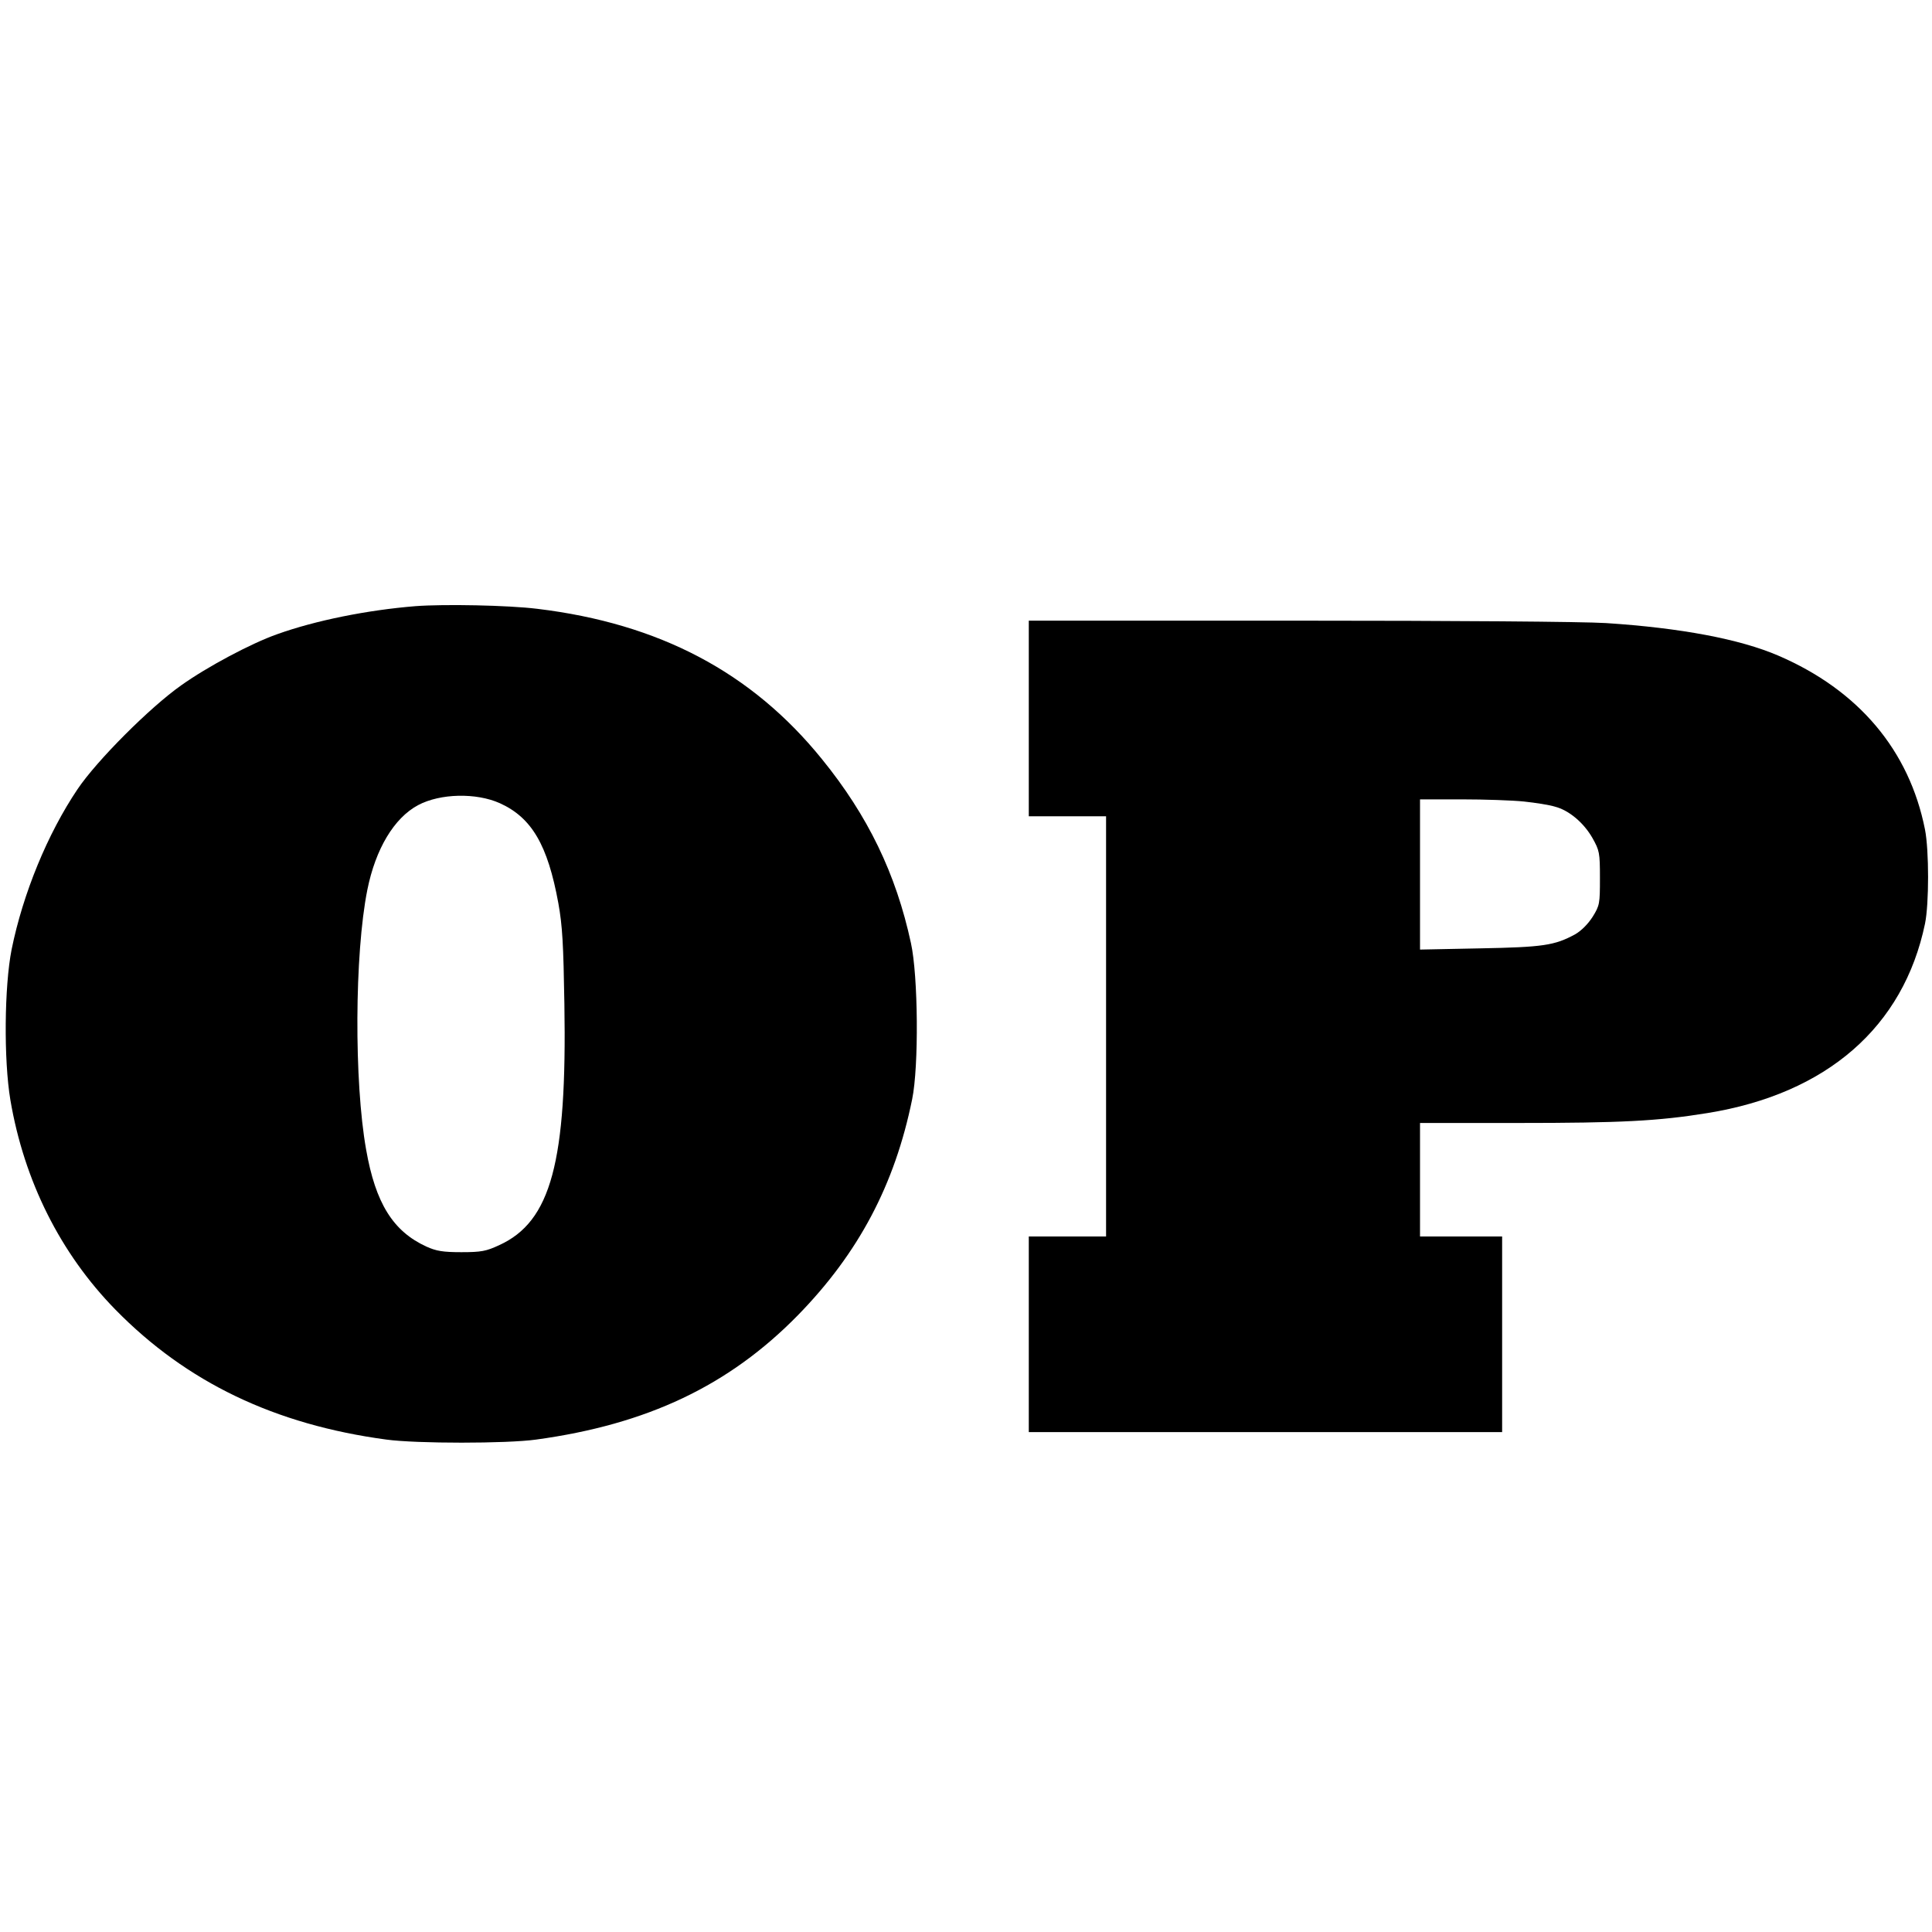
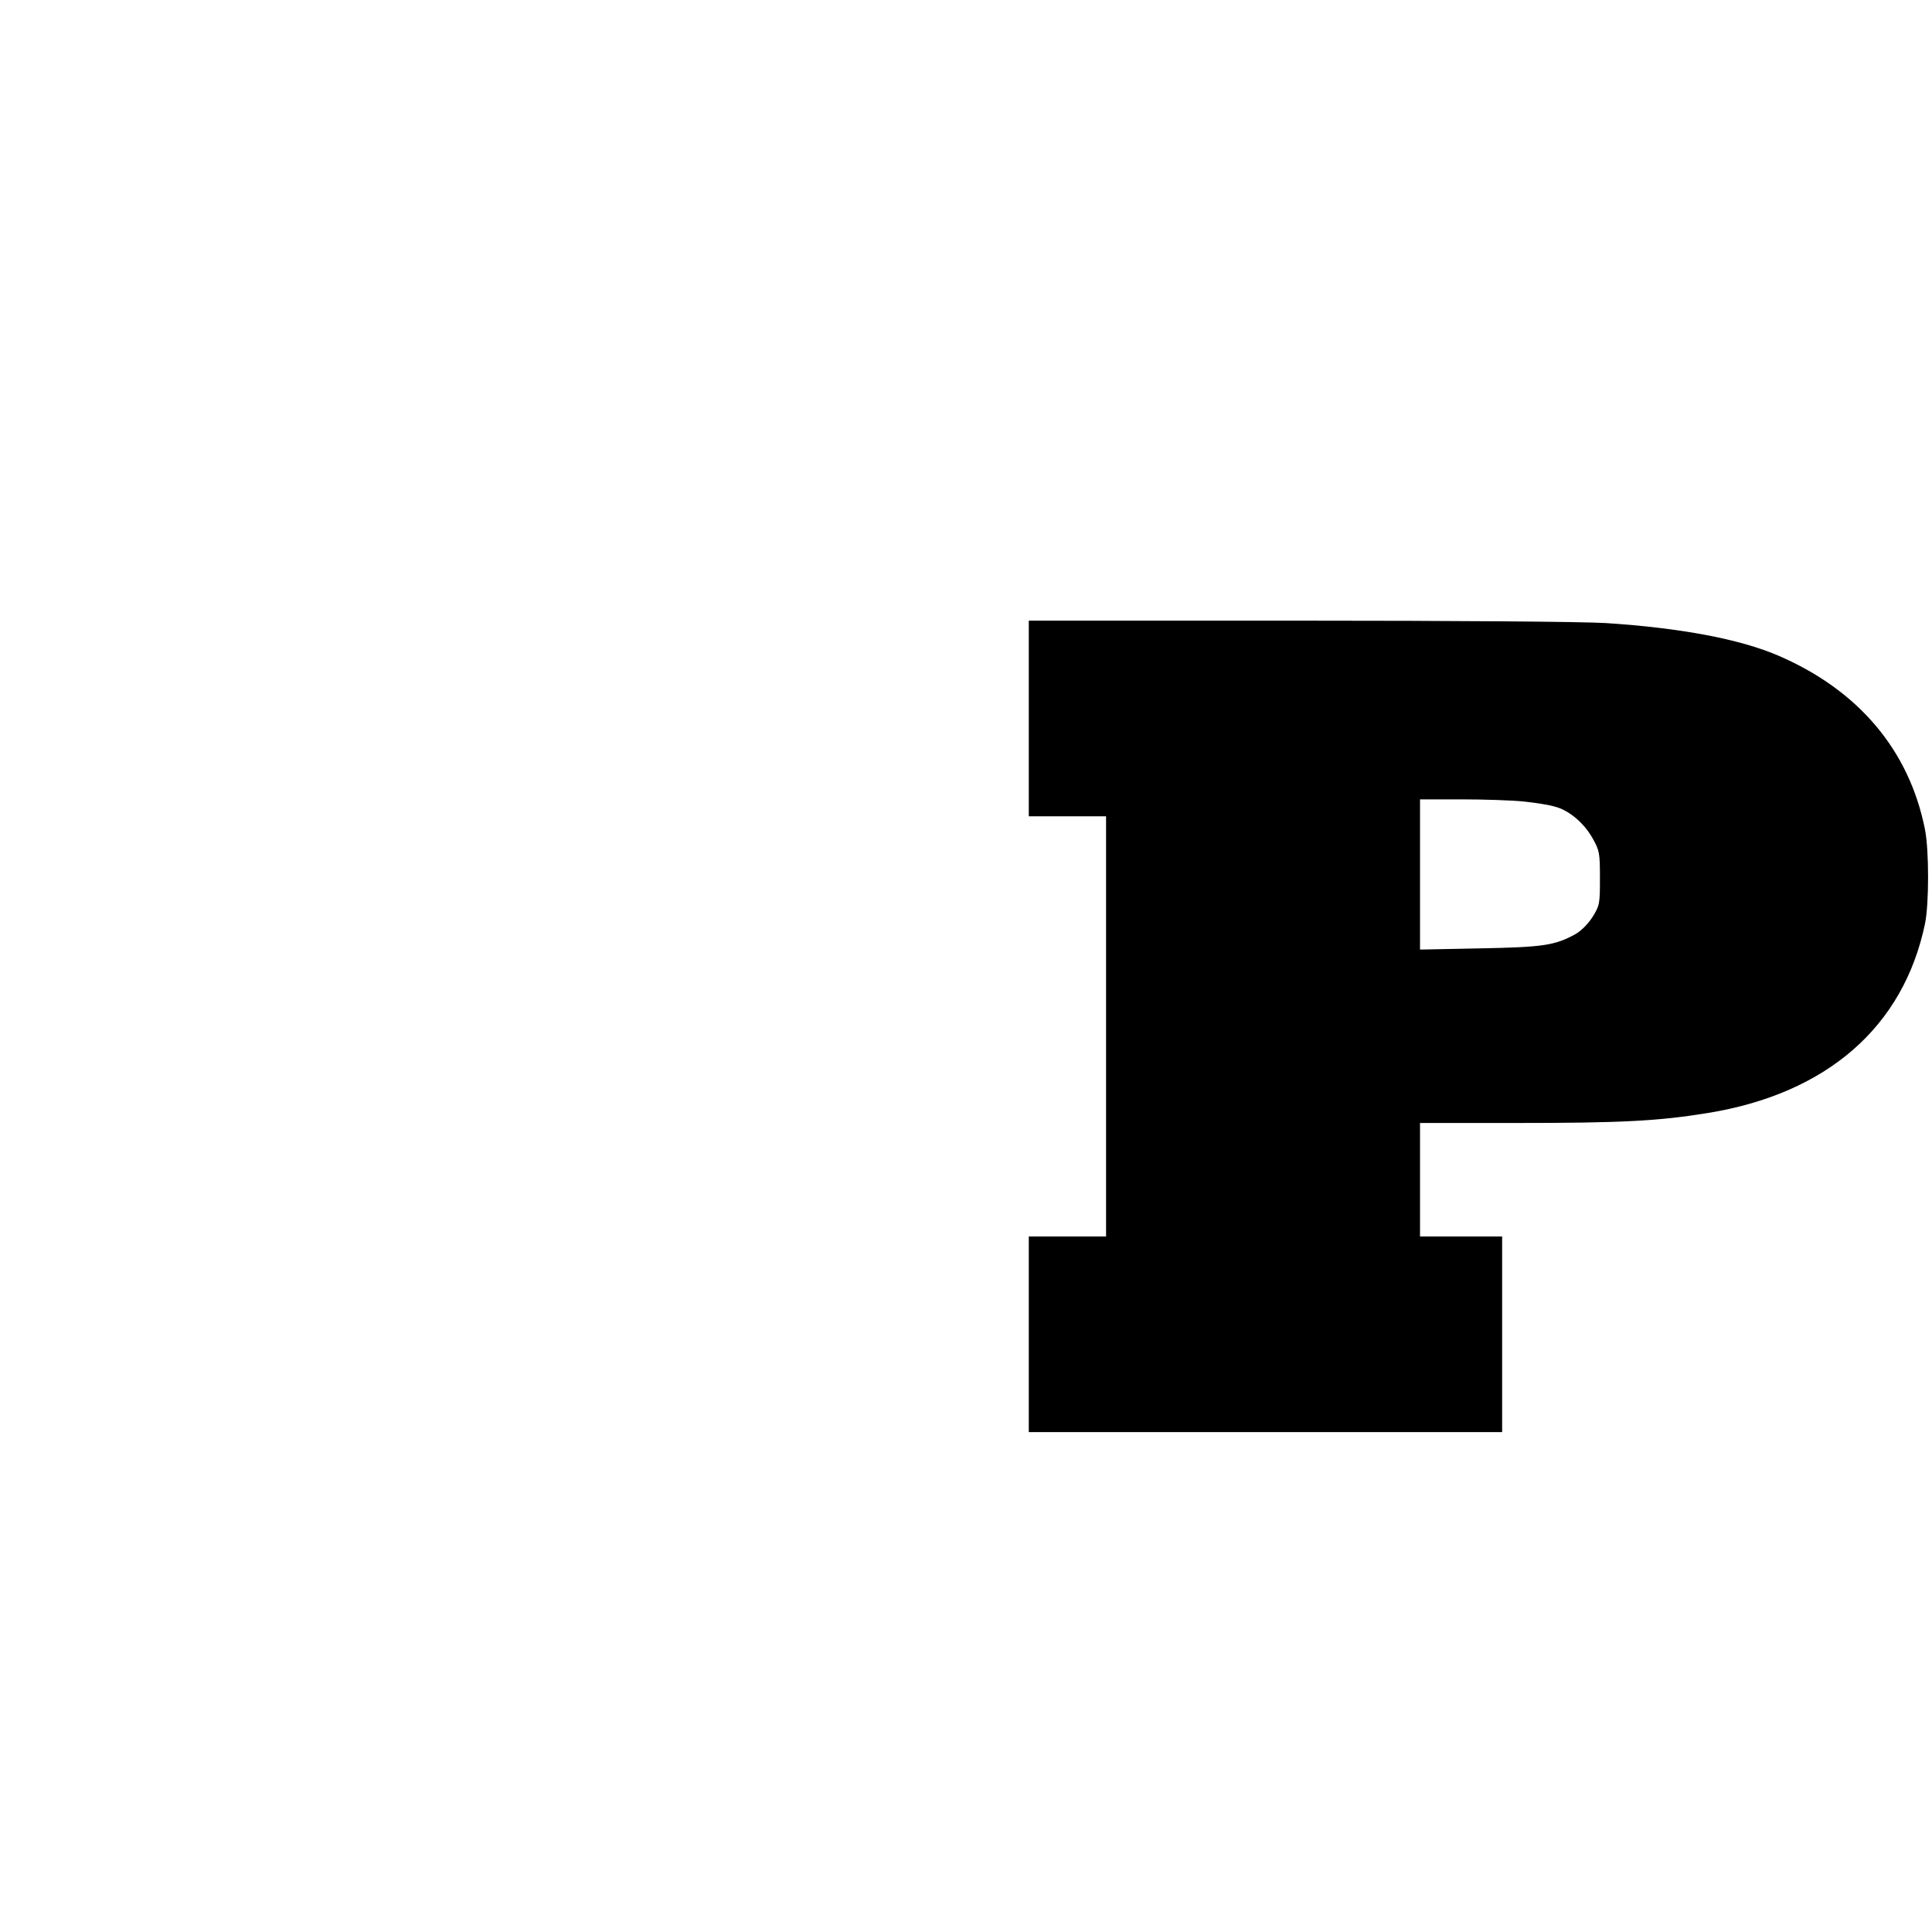
<svg xmlns="http://www.w3.org/2000/svg" version="1.0" width="800pt" height="800pt" viewBox="0 0 800 800" preserveAspectRatio="xMidYMid meet">
  <g transform="translate(0,800) scale(0.1,-0.1)" fill="#000000" stroke="none">
-     <path d="M1720 5490 c-198 -16 -413 -59 -572 -116 -108 -38 -290 -135 -398 -212 -129 -91 -349 -311 -429 -430 -124 -184 -226 -432 -273 -664 -30 -152 -33 -456 -5 -623 57 -335 207 -635 435 -868 295 -301 660 -476 1122 -538 125 -17 498 -17 620 0 460 63 798 223 1084 515 251 257 401 540 473 894 28 136 25 511 -5 647 -62 287 -178 527 -368 761 -291 360 -674 562 -1179 623 -121 15 -387 20 -505 11z m350 -816 c132 -60 198 -173 242 -414 17 -94 21 -171 25 -417 11 -654 -55 -901 -270 -999 -54 -25 -74 -29 -157 -29 -77 0 -104 5 -144 23 -138 63 -211 179 -250 402 -50 280 -48 810 5 1075 34 170 111 298 210 351 92 49 241 52 339 8z" />
    <path d="M4260 5025 l0 -405 160 0 160 0 0 -870 0 -870 -160 0 -160 0 0 -405 0 -405 980 0 980 0 0 405 0 405 -170 0 -170 0 0 235 0 235 404 0 c428 0 583 8 786 41 495 80 812 357 901 784 17 82 17 304 0 390 -65 328 -275 577 -607 720 -160 69 -406 115 -714 135 -96 6 -630 10 -1277 10 l-1113 0 0 -405z m2051 -344 c47 -5 105 -14 127 -21 59 -15 120 -67 156 -130 29 -52 31 -60 31 -166 0 -106 -1 -113 -30 -160 -20 -31 -47 -58 -73 -73 -85 -46 -132 -53 -394 -58 l-248 -5 0 311 0 311 173 0 c94 0 211 -4 258 -9z" />
  </g>
</svg>